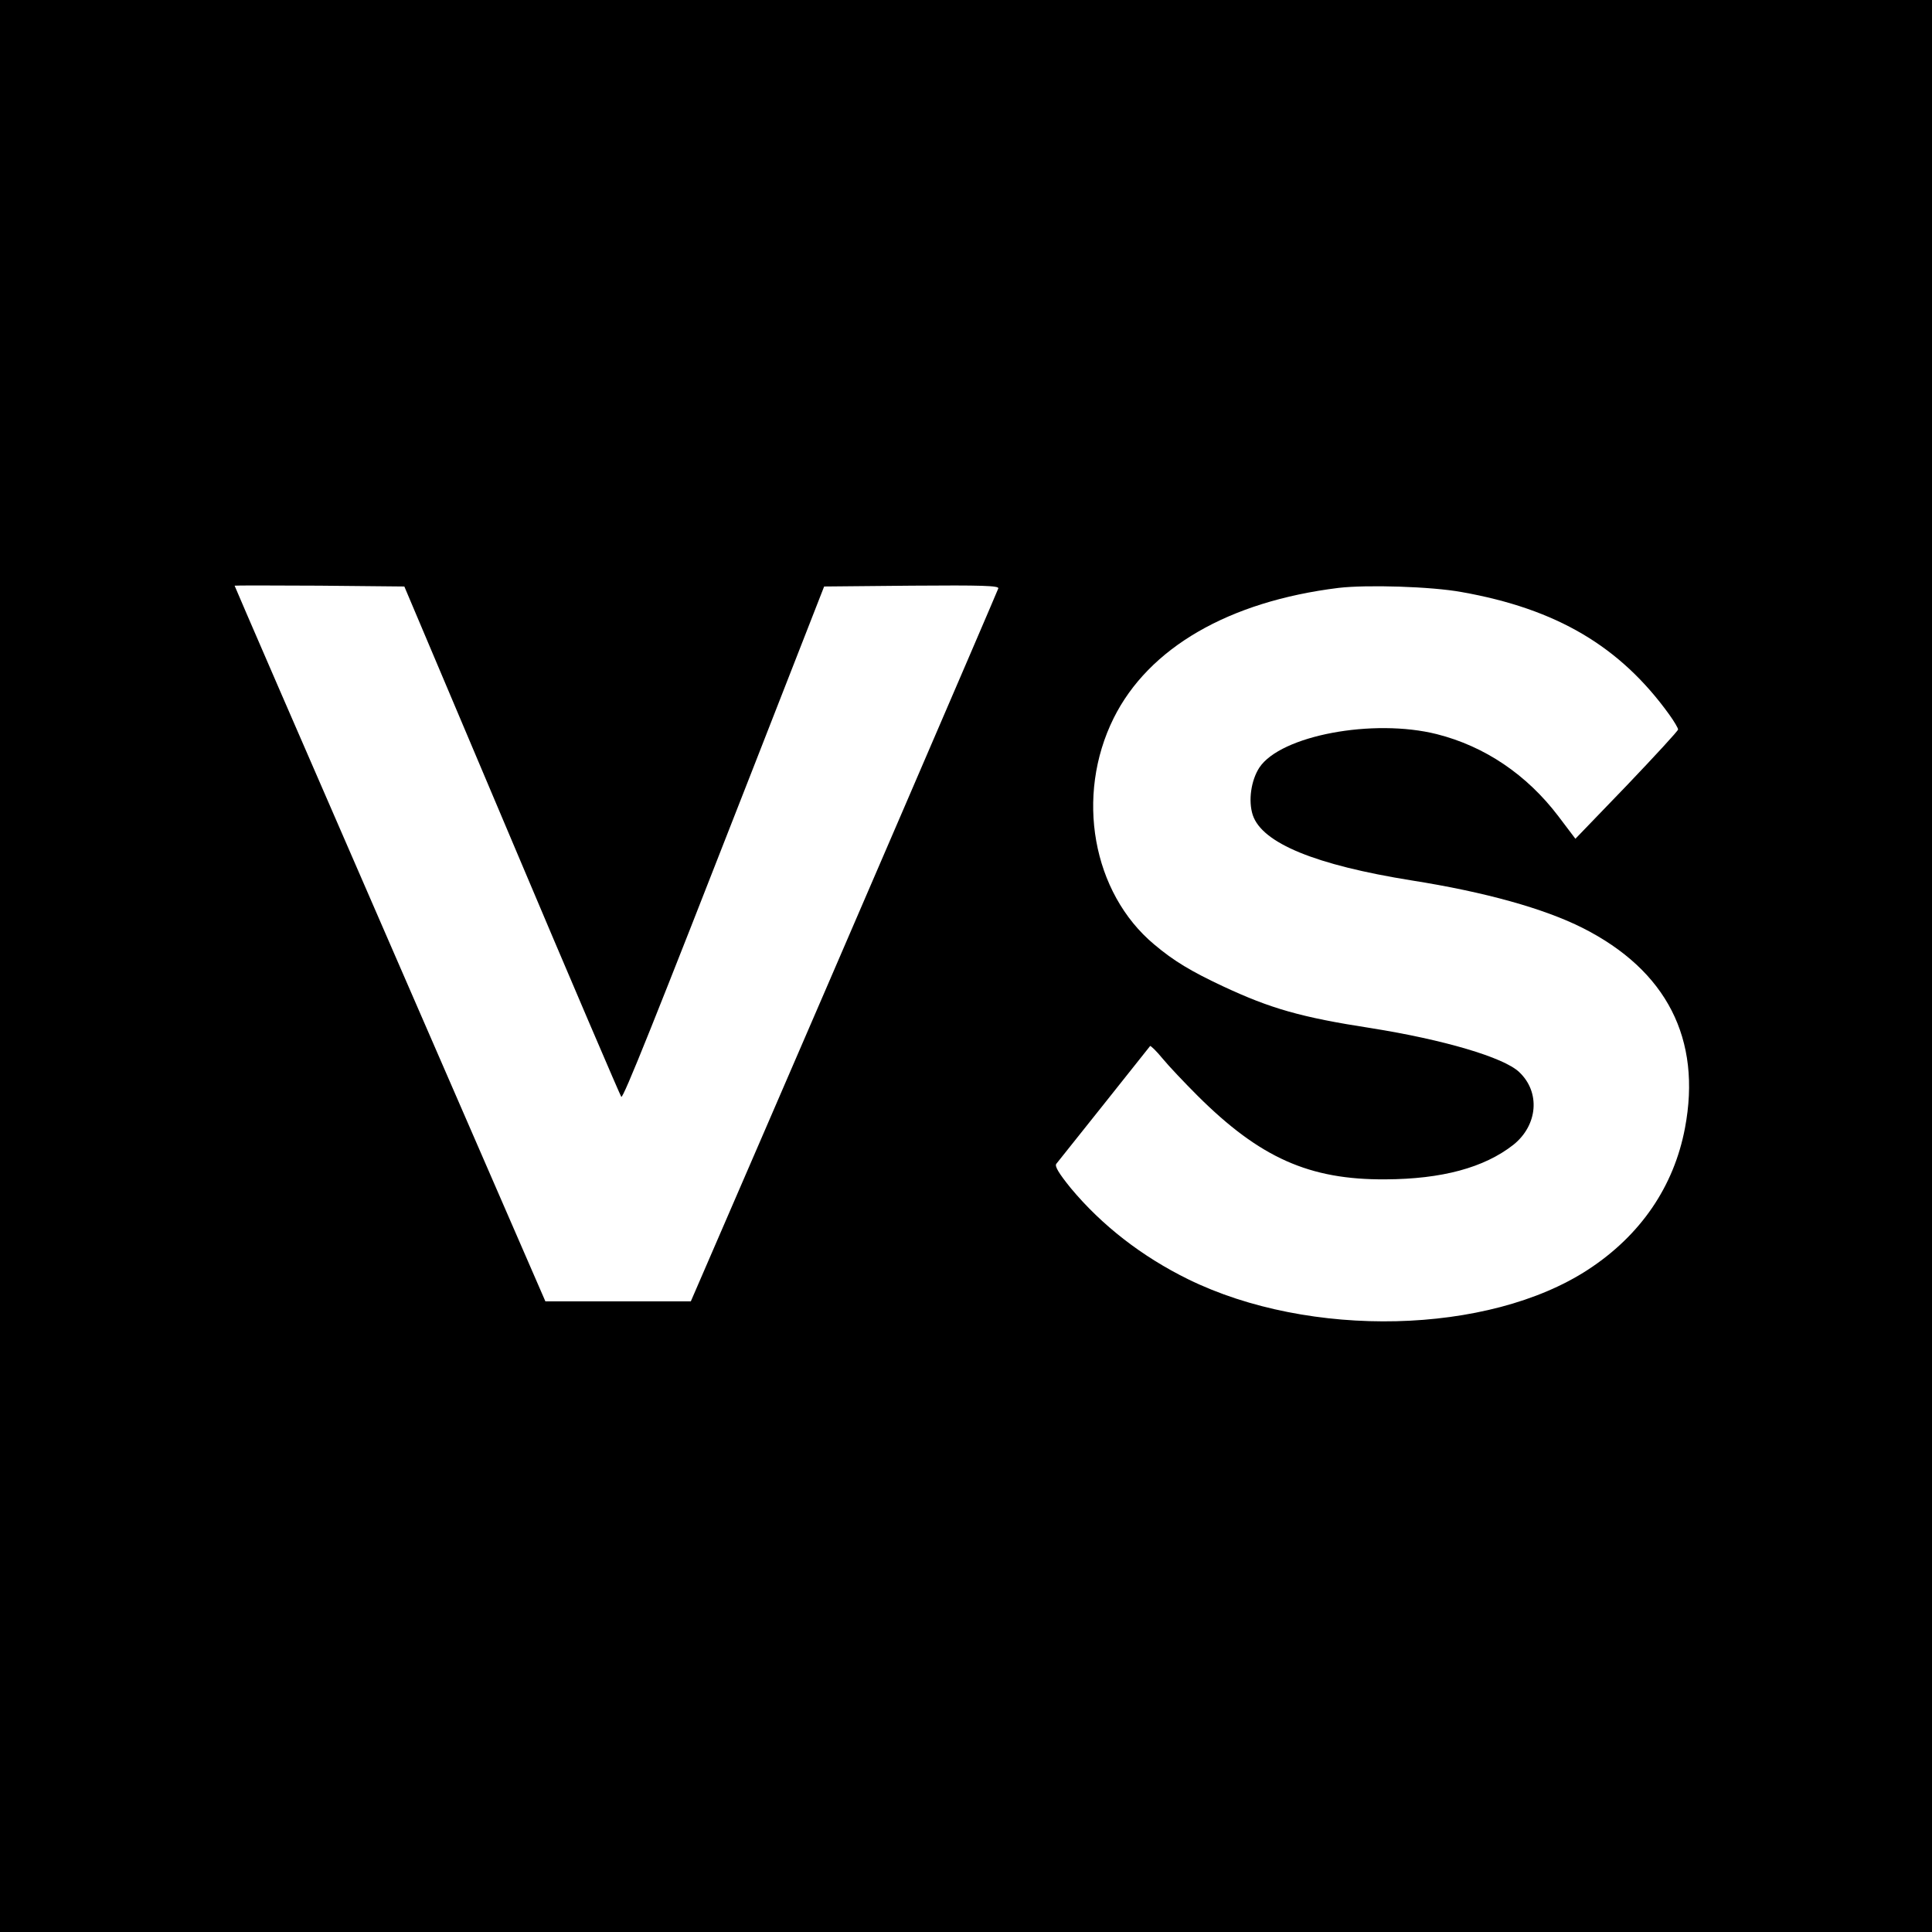
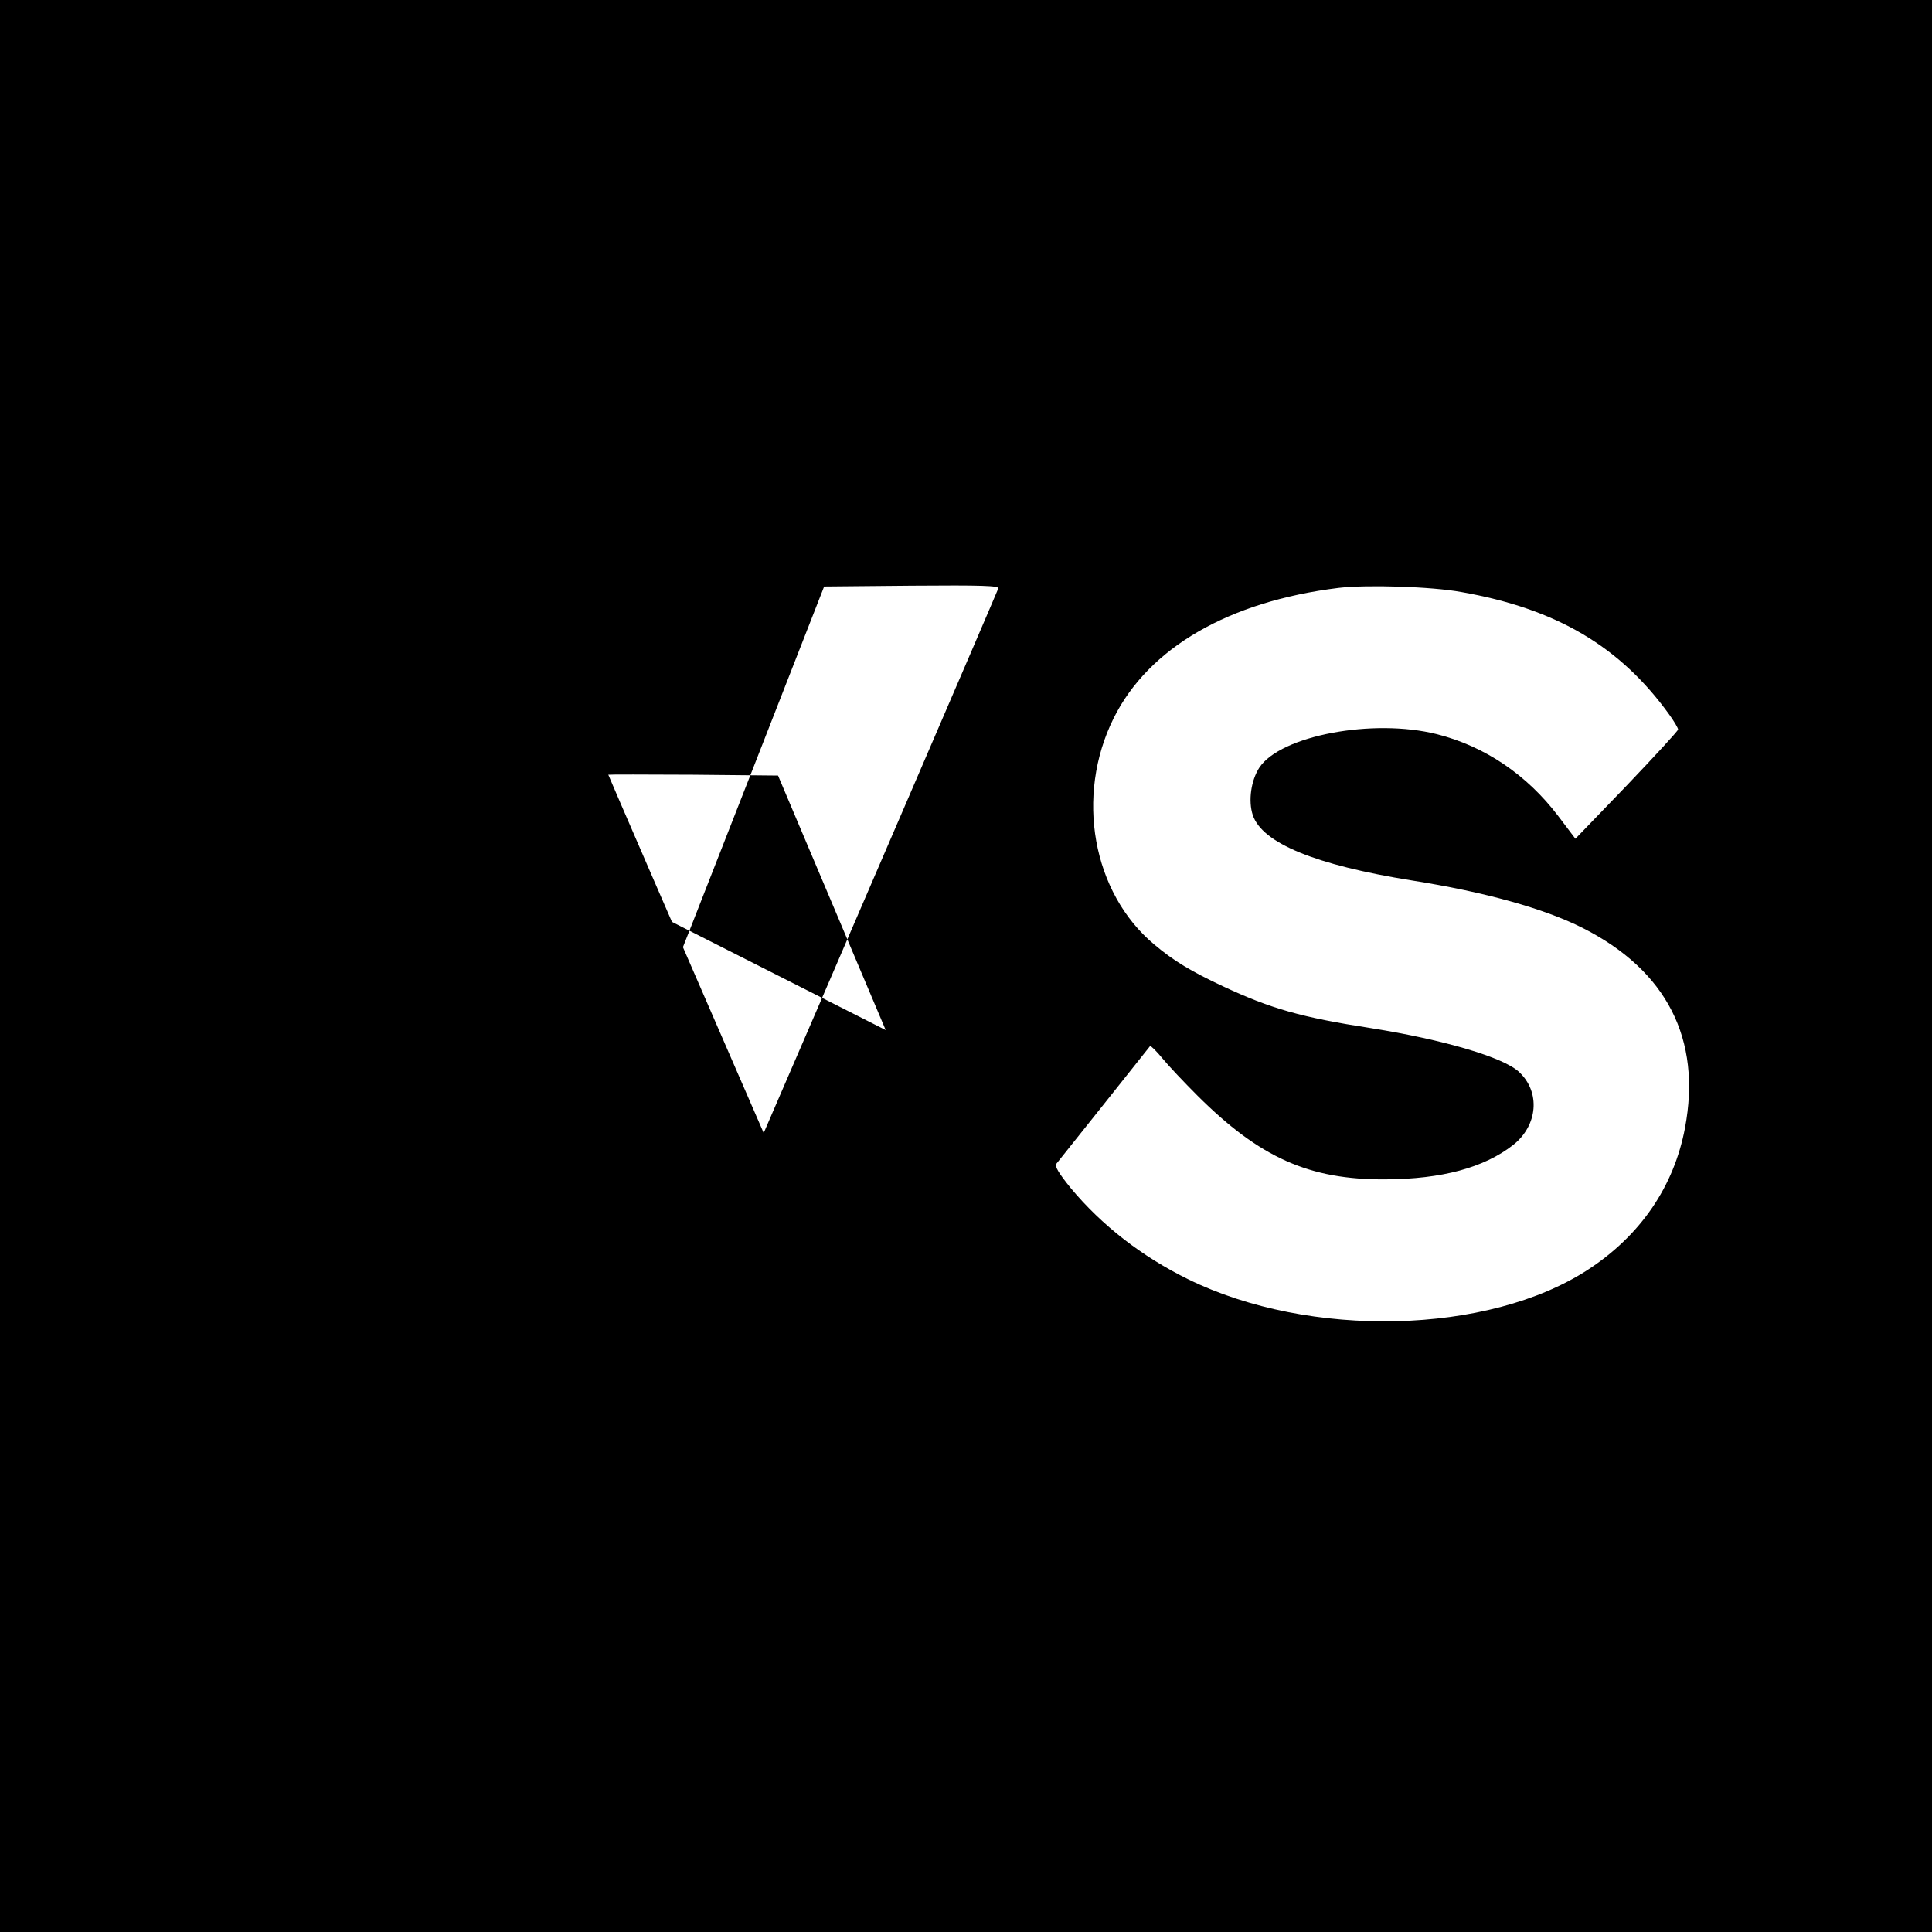
<svg xmlns="http://www.w3.org/2000/svg" version="1.0" width="700pt" height="700pt" viewBox="0 0 700 700" preserveAspectRatio="xMidYMid meet">
  <g transform="translate(0,700) scale(0.1,-0.1)" fill="#000000" stroke="none">
-     <path d="M0 3500 l0 -3500 3500 0 3500 0 0 3500 0 3500 -3500 0 -3500 0 0 -3500z m1855 453 c214 -507 393 -924 396 -927 7 -7 121 278 477 1189 l258 660 318 3 c253 2 317 0 313 -10 -14 -36 -620 -1442 -850 -1973 l-264 -610 -264 0 -263 0 -563 1295 c-310 712 -563 1296 -563 1298 0 1 138 1 307 0 l308 -3 390 -922z m3440 902 c345 -61 575 -197 753 -444 18 -25 32 -49 32 -54 0 -5 -84 -96 -186 -203 l-186 -193 -62 82 c-114 150 -266 253 -440 297 -231 58 -566 -5 -643 -121 -30 -46 -41 -120 -24 -172 34 -102 227 -181 576 -237 266 -42 480 -102 619 -172 305 -154 432 -403 371 -725 -40 -212 -161 -389 -351 -513 -361 -236 -1009 -251 -1449 -35 -167 82 -313 195 -426 331 -42 52 -58 78 -52 87 10 12 333 418 340 427 2 2 23 -18 45 -45 23 -28 80 -88 127 -135 226 -225 405 -305 681 -303 204 1 357 42 463 125 89 71 99 191 21 264 -56 53 -273 117 -537 159 -253 39 -364 71 -537 152 -113 53 -177 91 -248 151 -224 187 -287 538 -147 820 127 255 417 423 815 472 103 12 336 5 445 -15z" />
+     <path d="M0 3500 l0 -3500 3500 0 3500 0 0 3500 0 3500 -3500 0 -3500 0 0 -3500z m1855 453 c214 -507 393 -924 396 -927 7 -7 121 278 477 1189 l258 660 318 3 c253 2 317 0 313 -10 -14 -36 -620 -1442 -850 -1973 c-310 712 -563 1296 -563 1298 0 1 138 1 307 0 l308 -3 390 -922z m3440 902 c345 -61 575 -197 753 -444 18 -25 32 -49 32 -54 0 -5 -84 -96 -186 -203 l-186 -193 -62 82 c-114 150 -266 253 -440 297 -231 58 -566 -5 -643 -121 -30 -46 -41 -120 -24 -172 34 -102 227 -181 576 -237 266 -42 480 -102 619 -172 305 -154 432 -403 371 -725 -40 -212 -161 -389 -351 -513 -361 -236 -1009 -251 -1449 -35 -167 82 -313 195 -426 331 -42 52 -58 78 -52 87 10 12 333 418 340 427 2 2 23 -18 45 -45 23 -28 80 -88 127 -135 226 -225 405 -305 681 -303 204 1 357 42 463 125 89 71 99 191 21 264 -56 53 -273 117 -537 159 -253 39 -364 71 -537 152 -113 53 -177 91 -248 151 -224 187 -287 538 -147 820 127 255 417 423 815 472 103 12 336 5 445 -15z" />
  </g>
</svg>